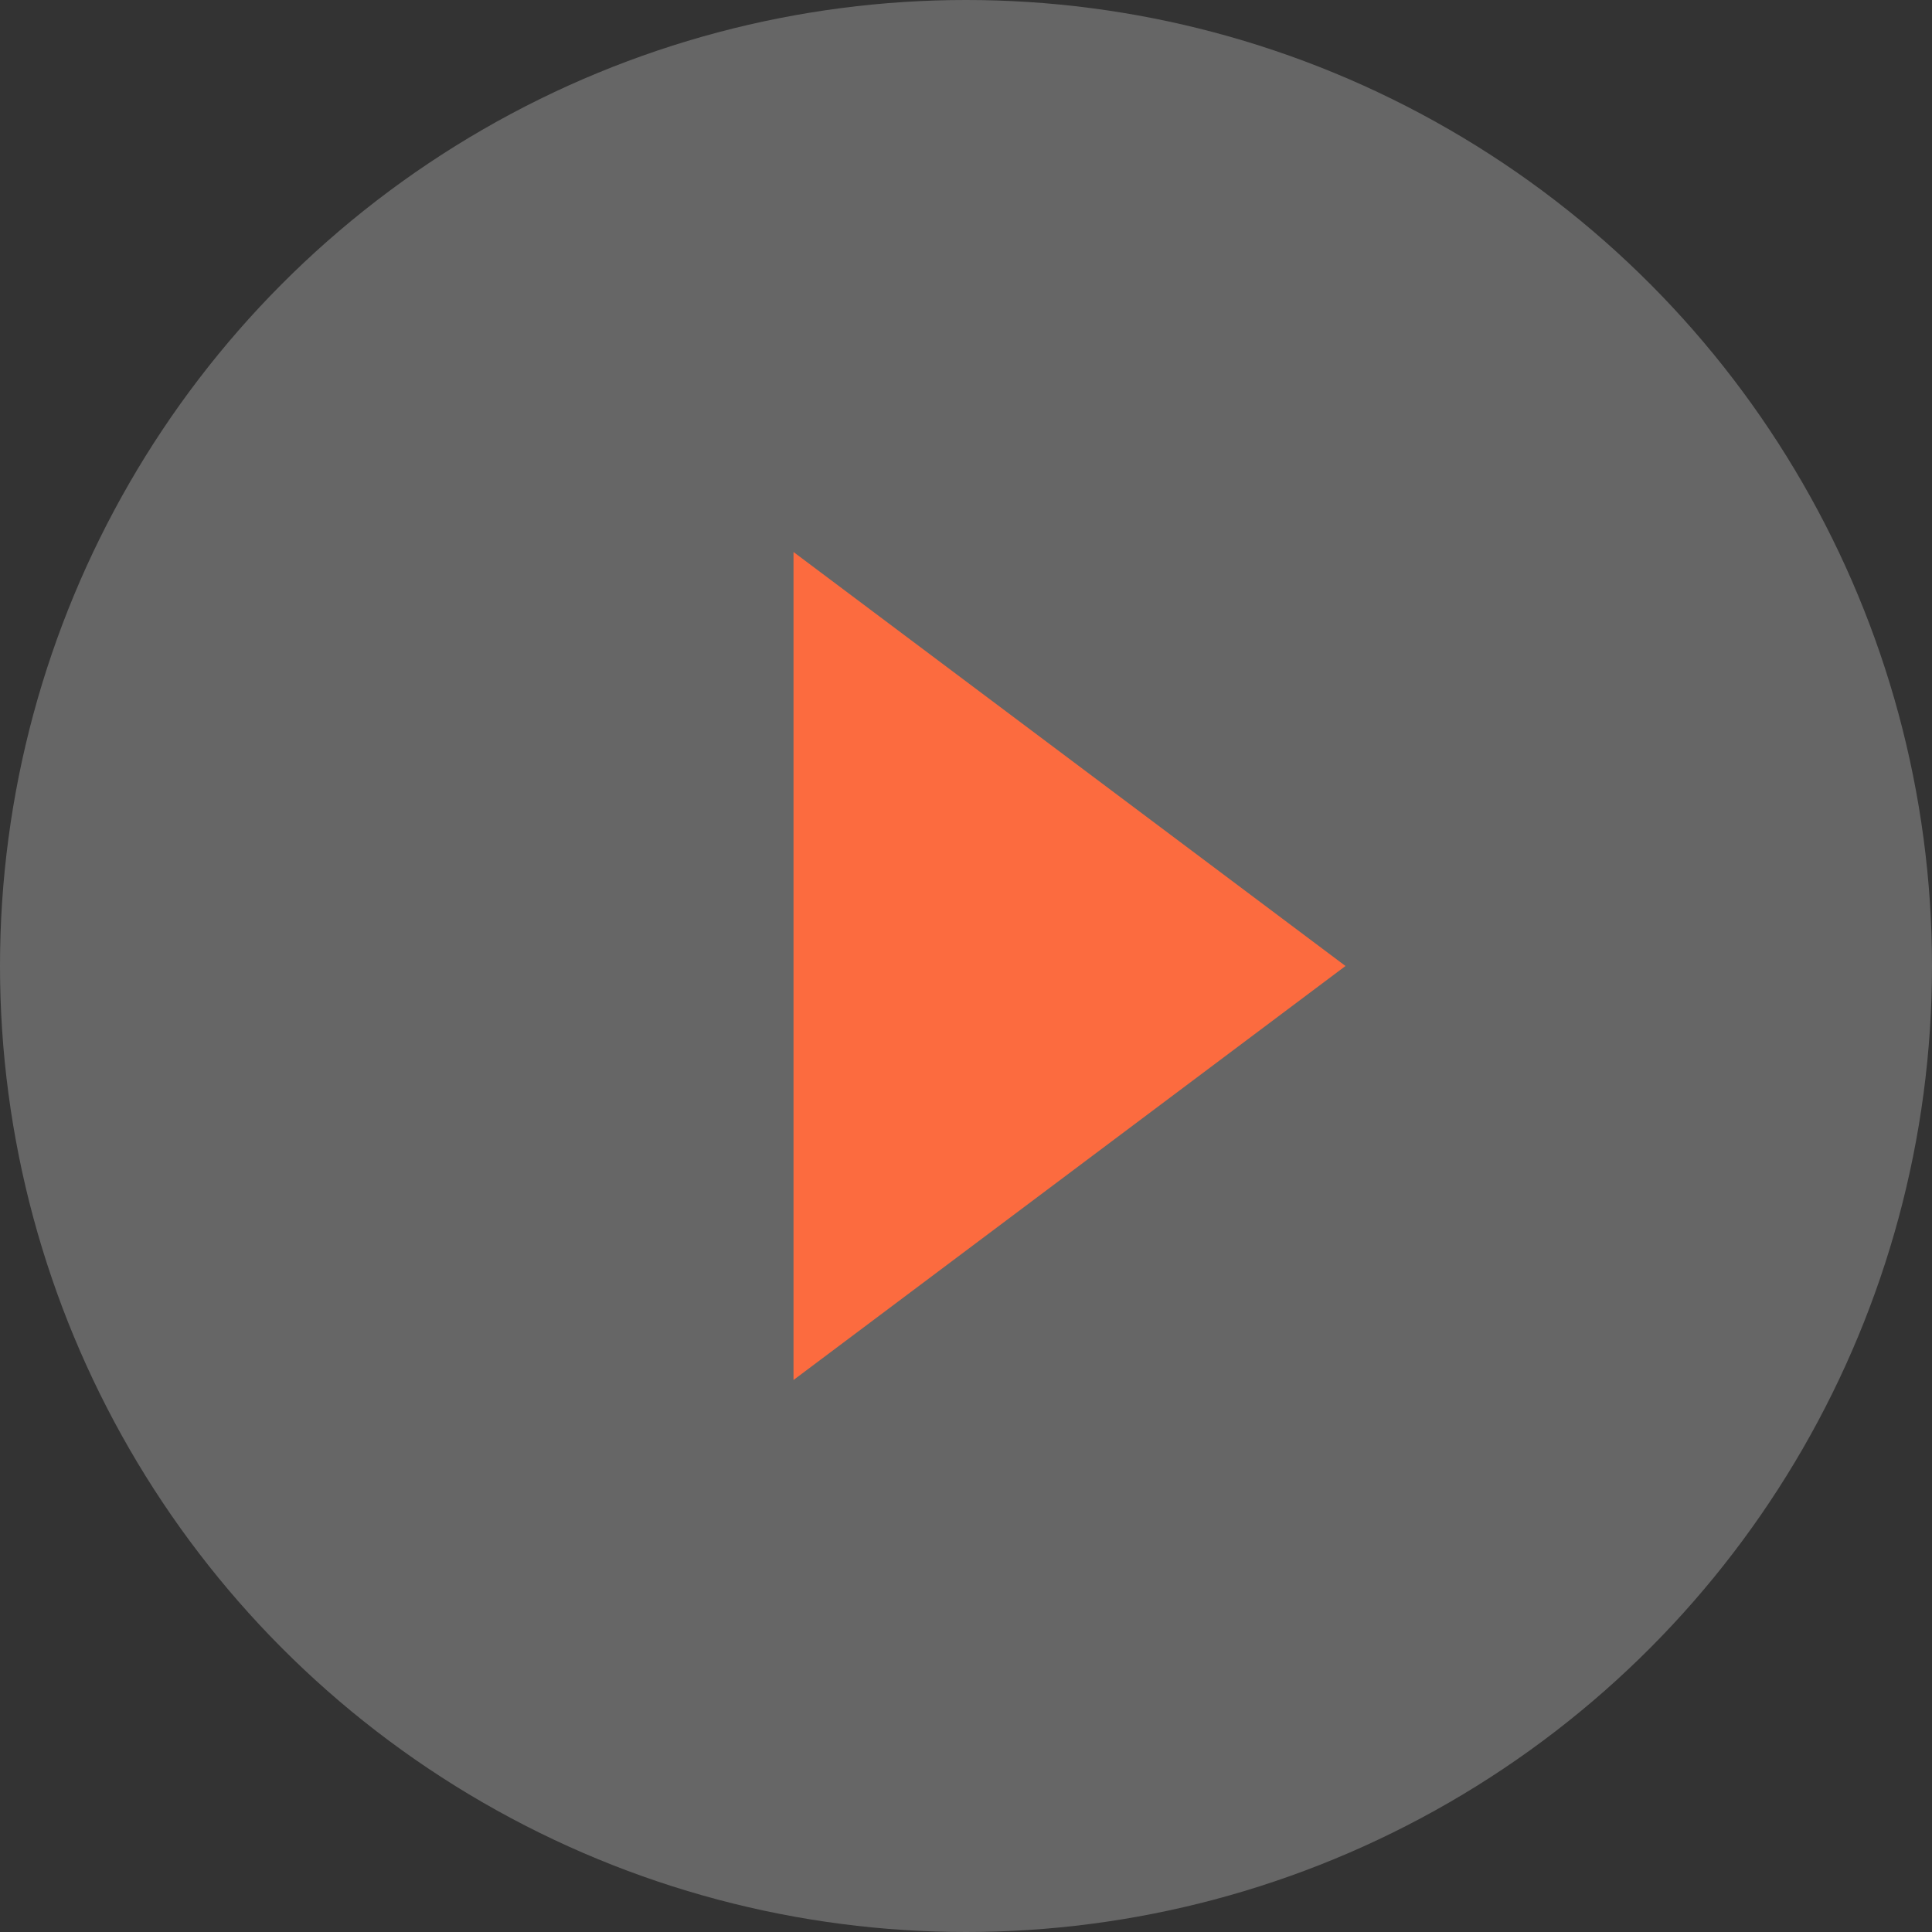
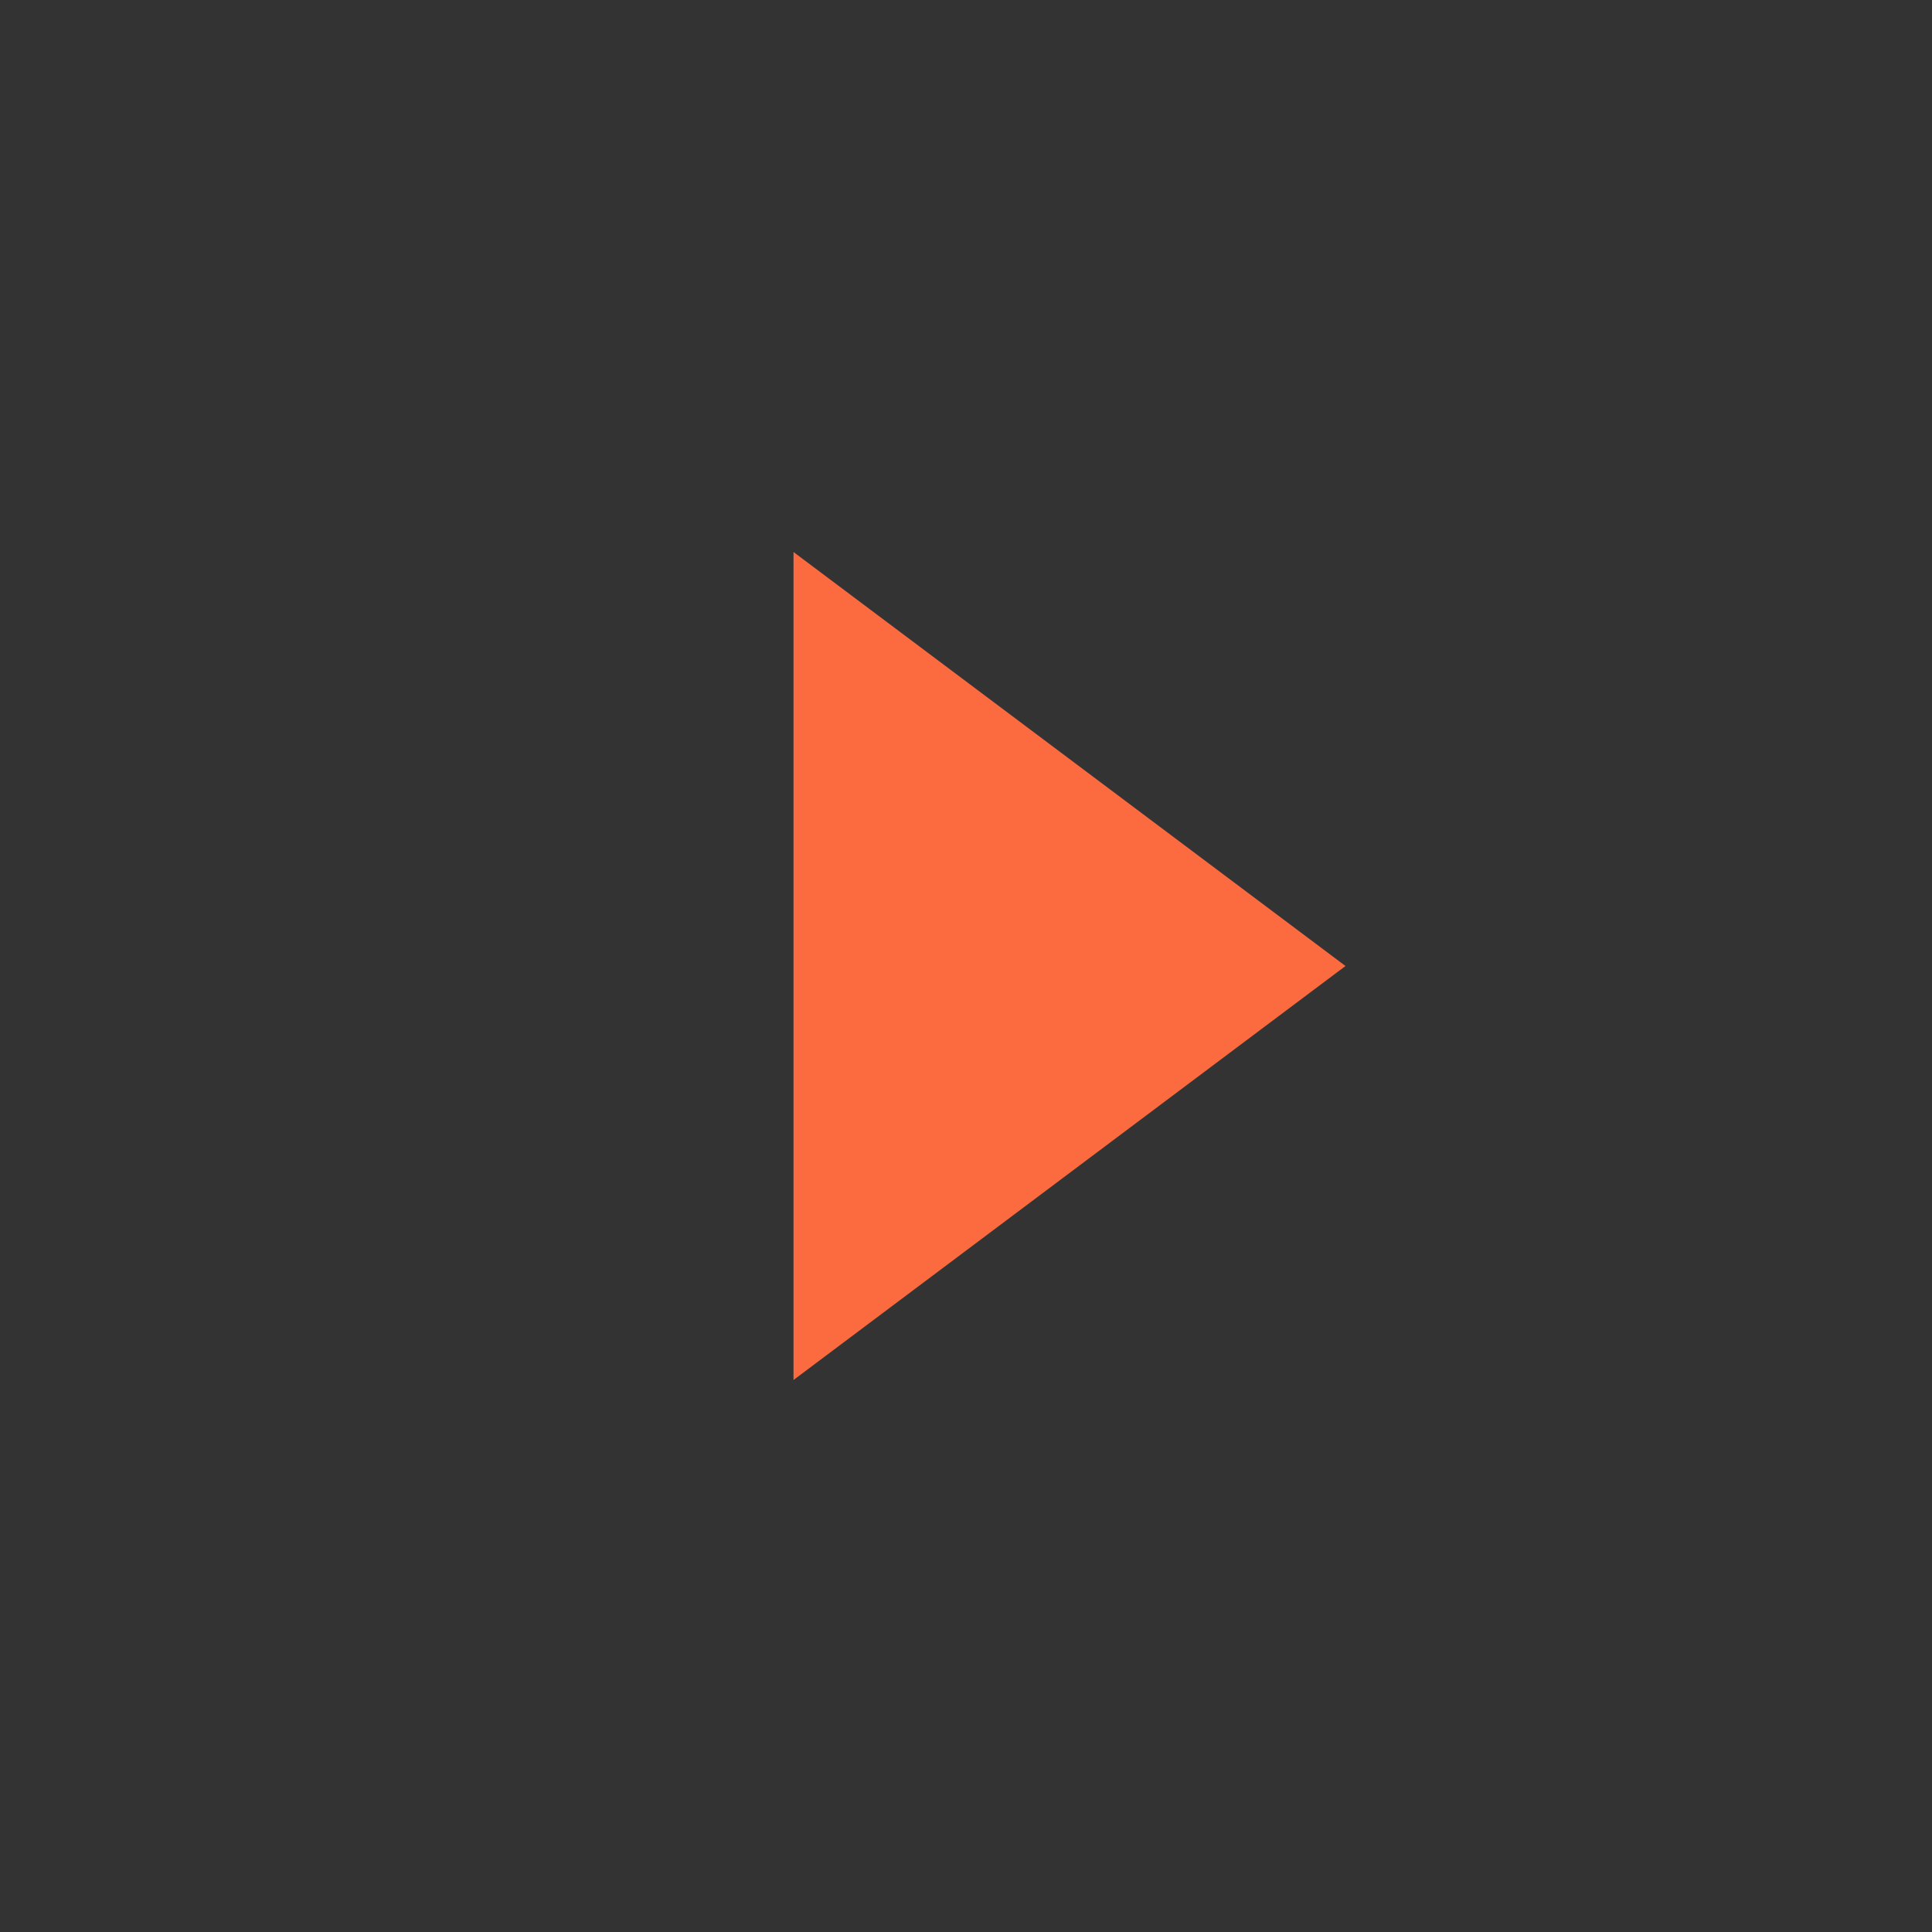
<svg xmlns="http://www.w3.org/2000/svg" width="88" height="88" viewBox="0 0 88 88" fill="none">
  <rect x="0" y="0" width="88" height="88" fill="#333333" stroke="none" />
-   <circle opacity="0.25" cx="44" cy="44" r="44" fill="white" />
  <path d="M61.286 44L36.143 62.857L36.143 25.143L61.286 44Z" fill="#FC6B3F" />
</svg>